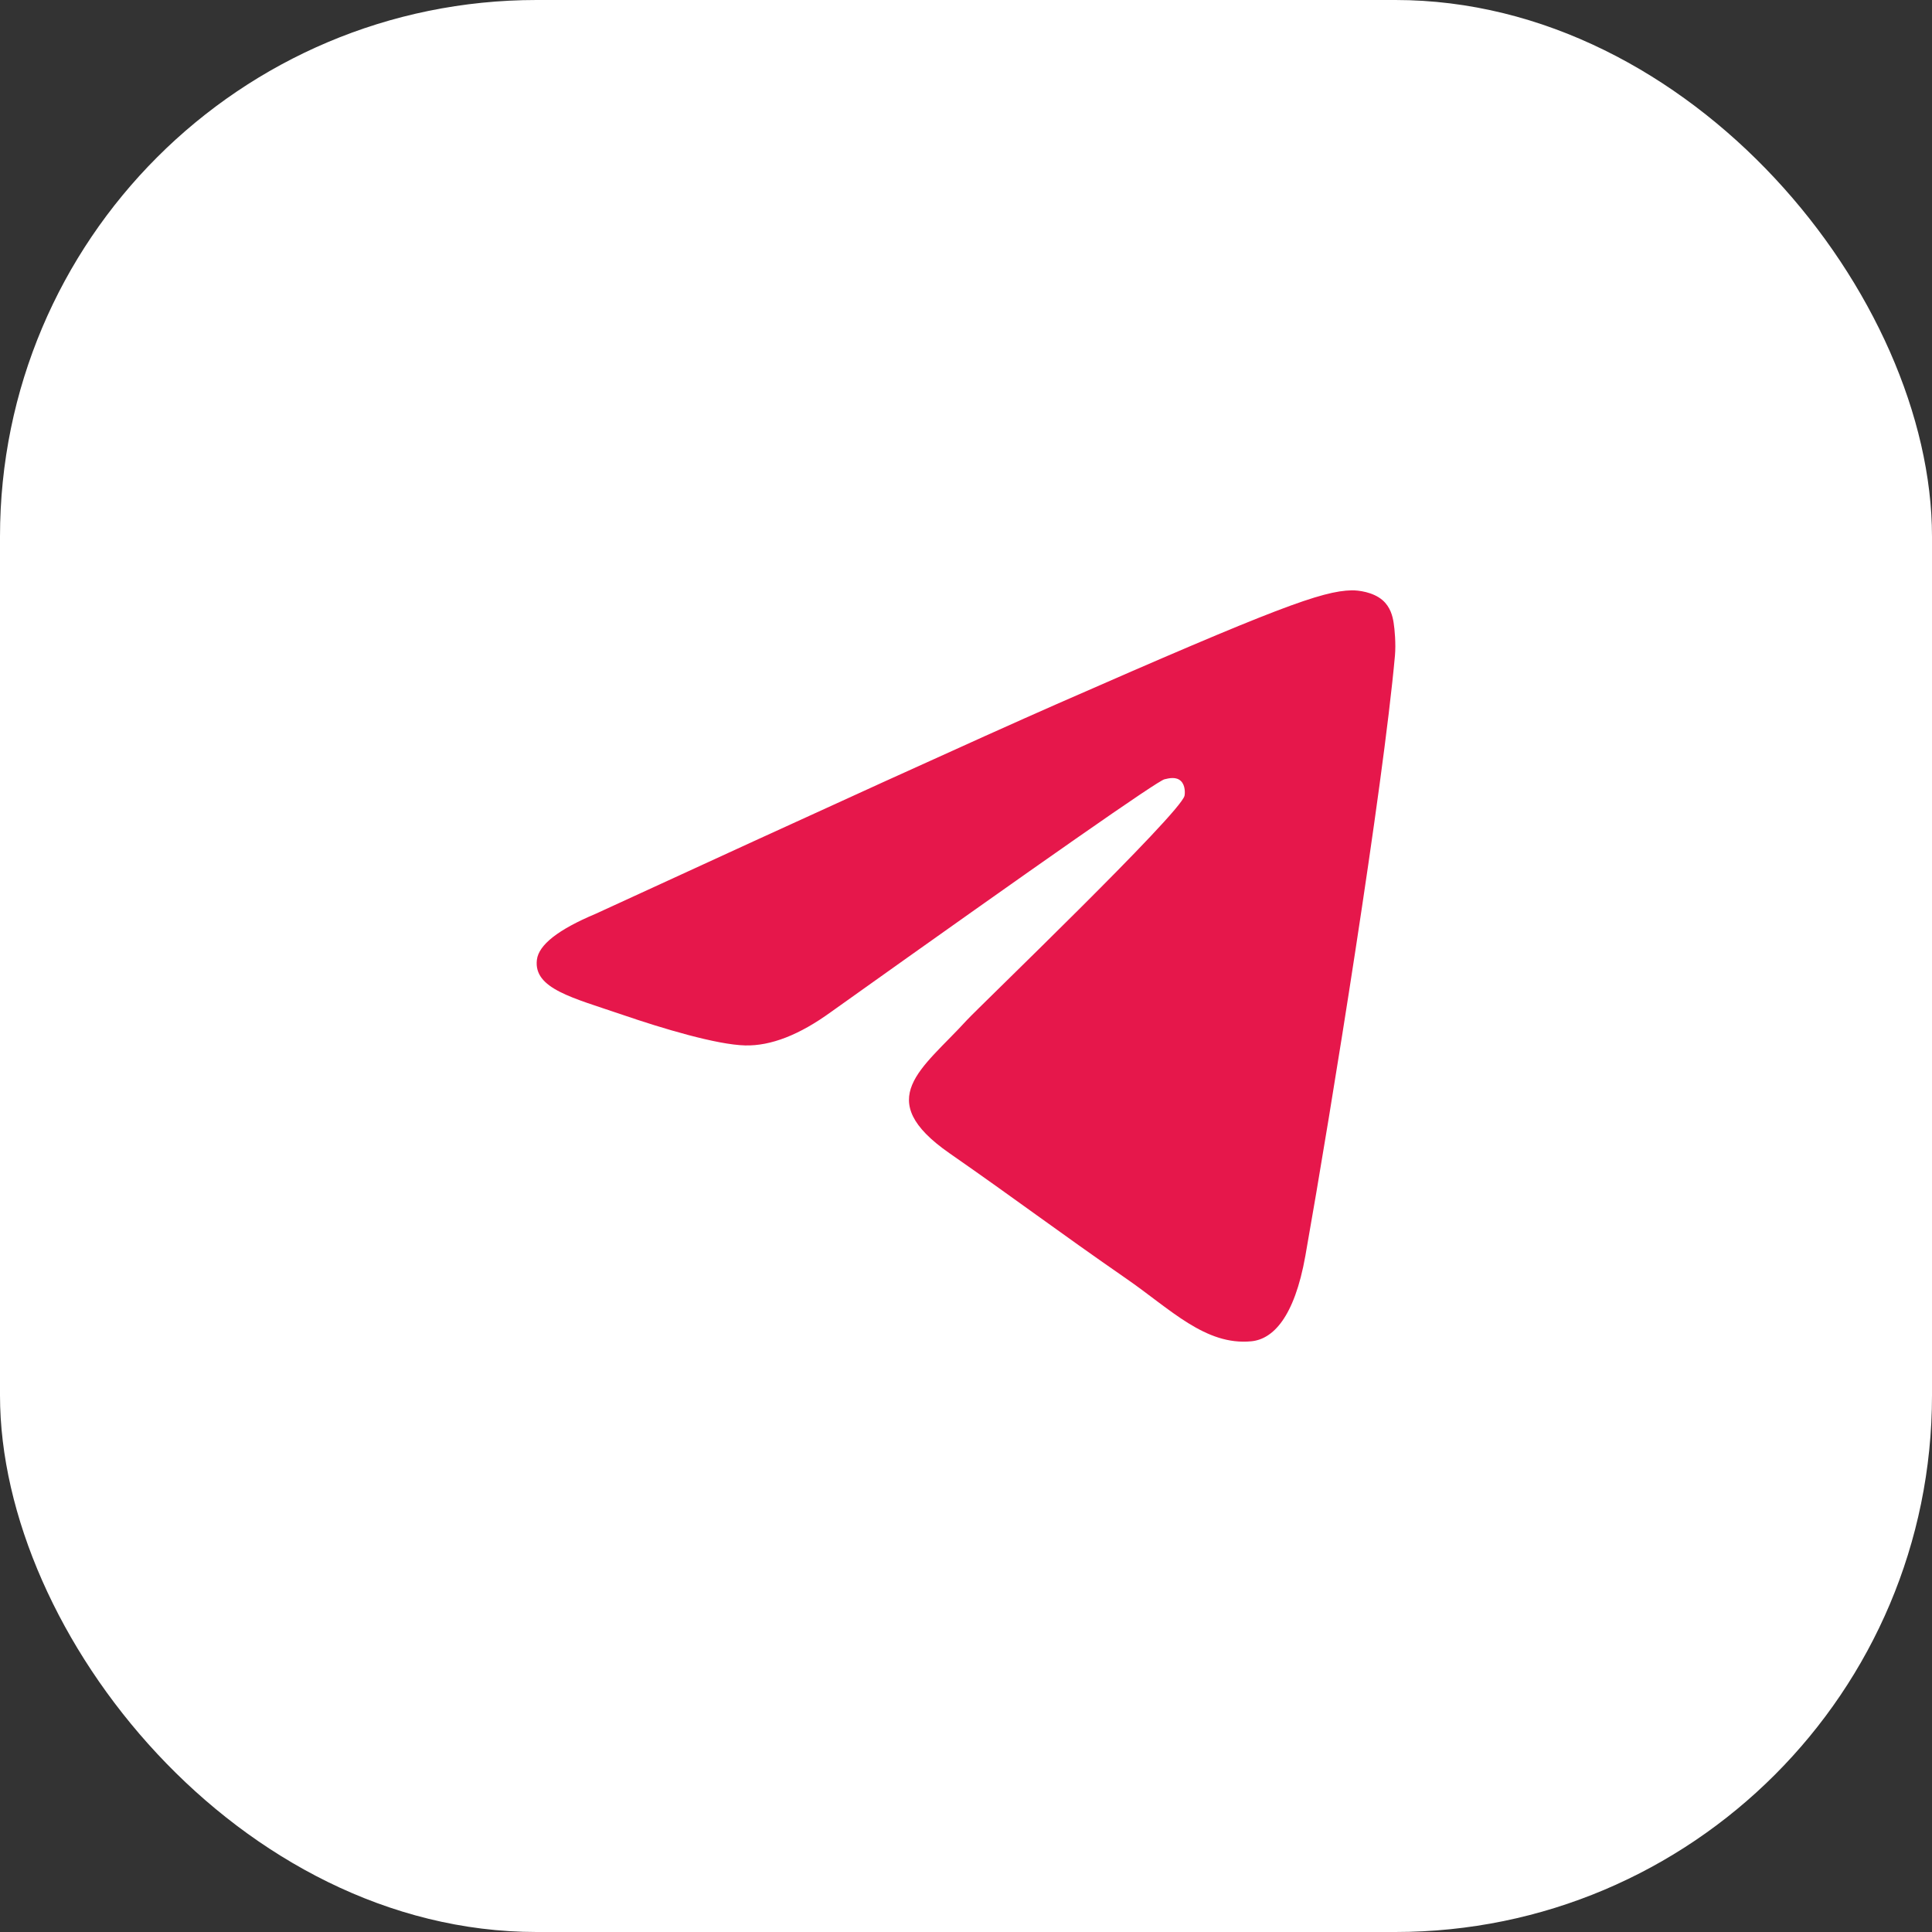
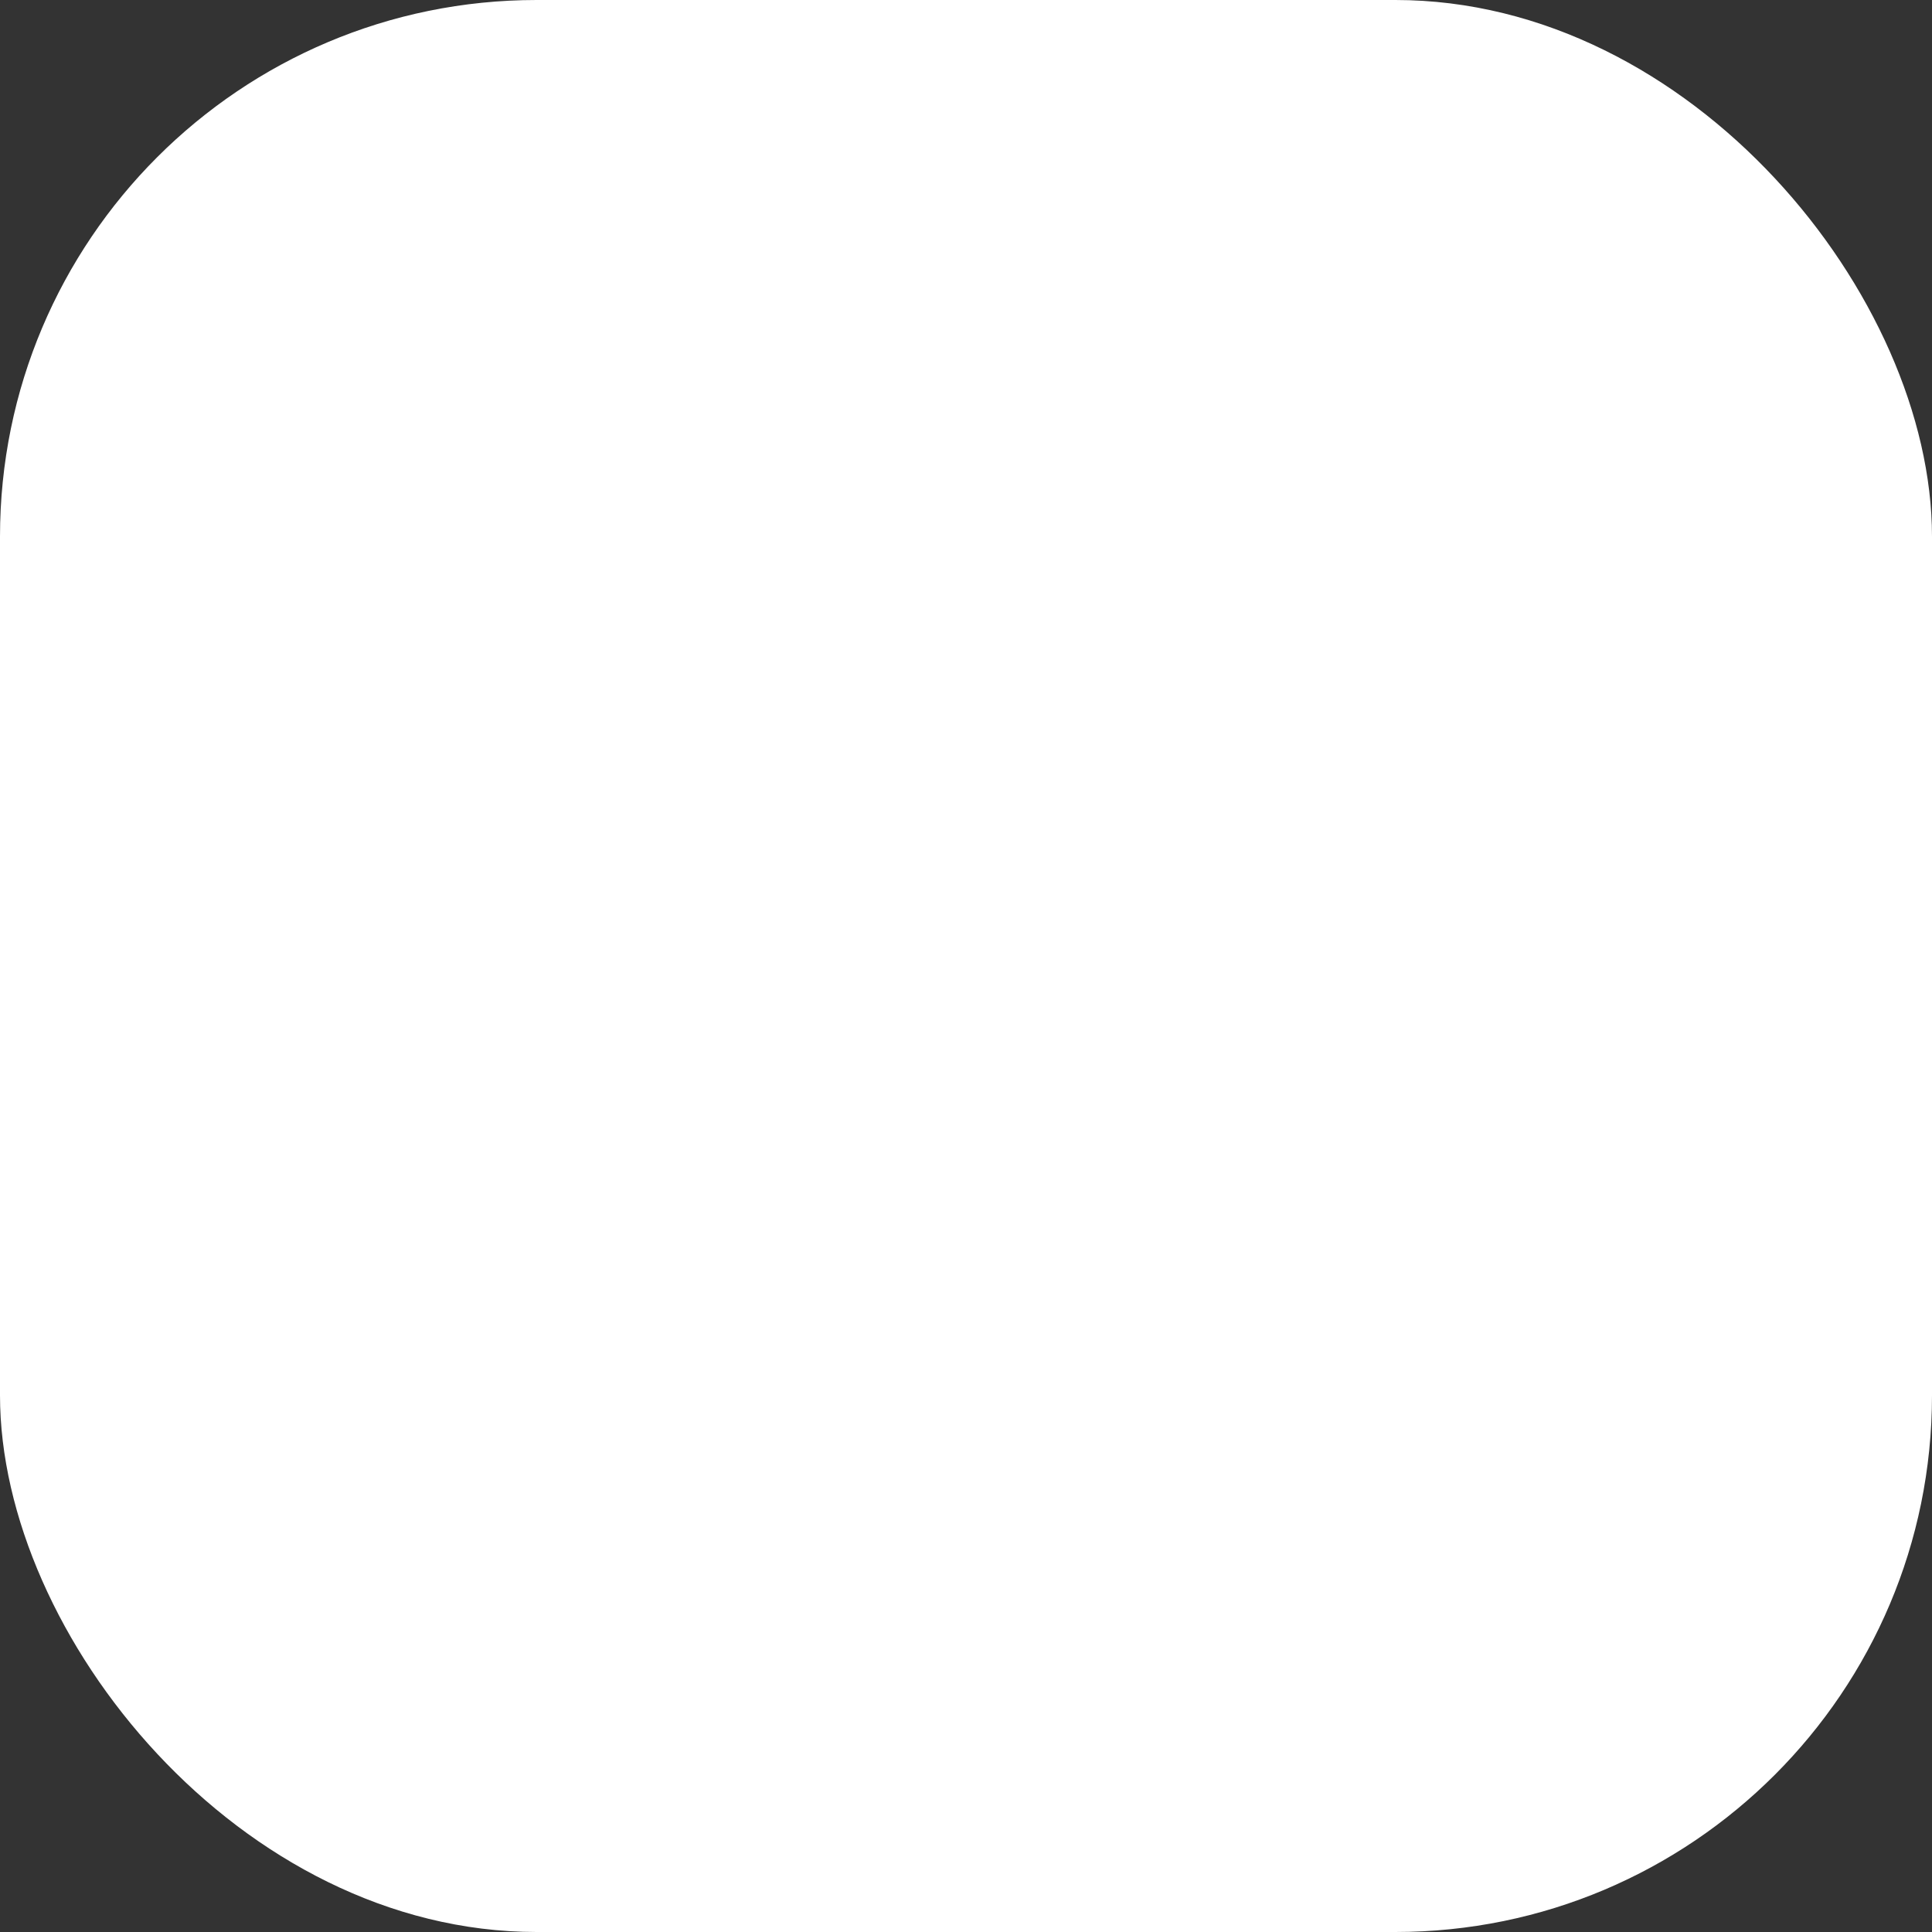
<svg xmlns="http://www.w3.org/2000/svg" width="36" height="36" viewBox="0 0 36 36" fill="none">
  <rect x="0" y="0" width="36" height="36" fill="#333333" stroke="none" />
  <rect width="36" height="36" rx="10" fill="white" />
-   <path d="M11.1 17.027C15.395 15.051 18.259 13.749 19.692 13.119C23.783 11.323 24.634 11.011 25.188 11C25.309 10.998 25.582 11.03 25.759 11.181C25.908 11.309 25.949 11.481 25.968 11.602C25.988 11.723 26.012 11.999 25.993 12.215C25.771 14.674 24.812 20.643 24.324 23.398C24.117 24.564 23.71 24.955 23.317 24.993C22.461 25.076 21.812 24.396 20.983 23.823C19.686 22.925 18.954 22.366 17.695 21.491C16.24 20.479 17.183 19.922 18.012 19.013C18.229 18.775 21.999 15.155 22.072 14.827C22.081 14.786 22.09 14.633 22.003 14.552C21.917 14.471 21.79 14.498 21.698 14.521C21.568 14.552 19.497 15.997 15.484 18.857C14.896 19.284 14.363 19.491 13.886 19.48C13.36 19.468 12.348 19.166 11.596 18.908C10.673 18.592 9.94 18.424 10.004 17.886C10.037 17.606 10.402 17.32 11.1 17.027Z" fill="#E6174B" />
</svg>